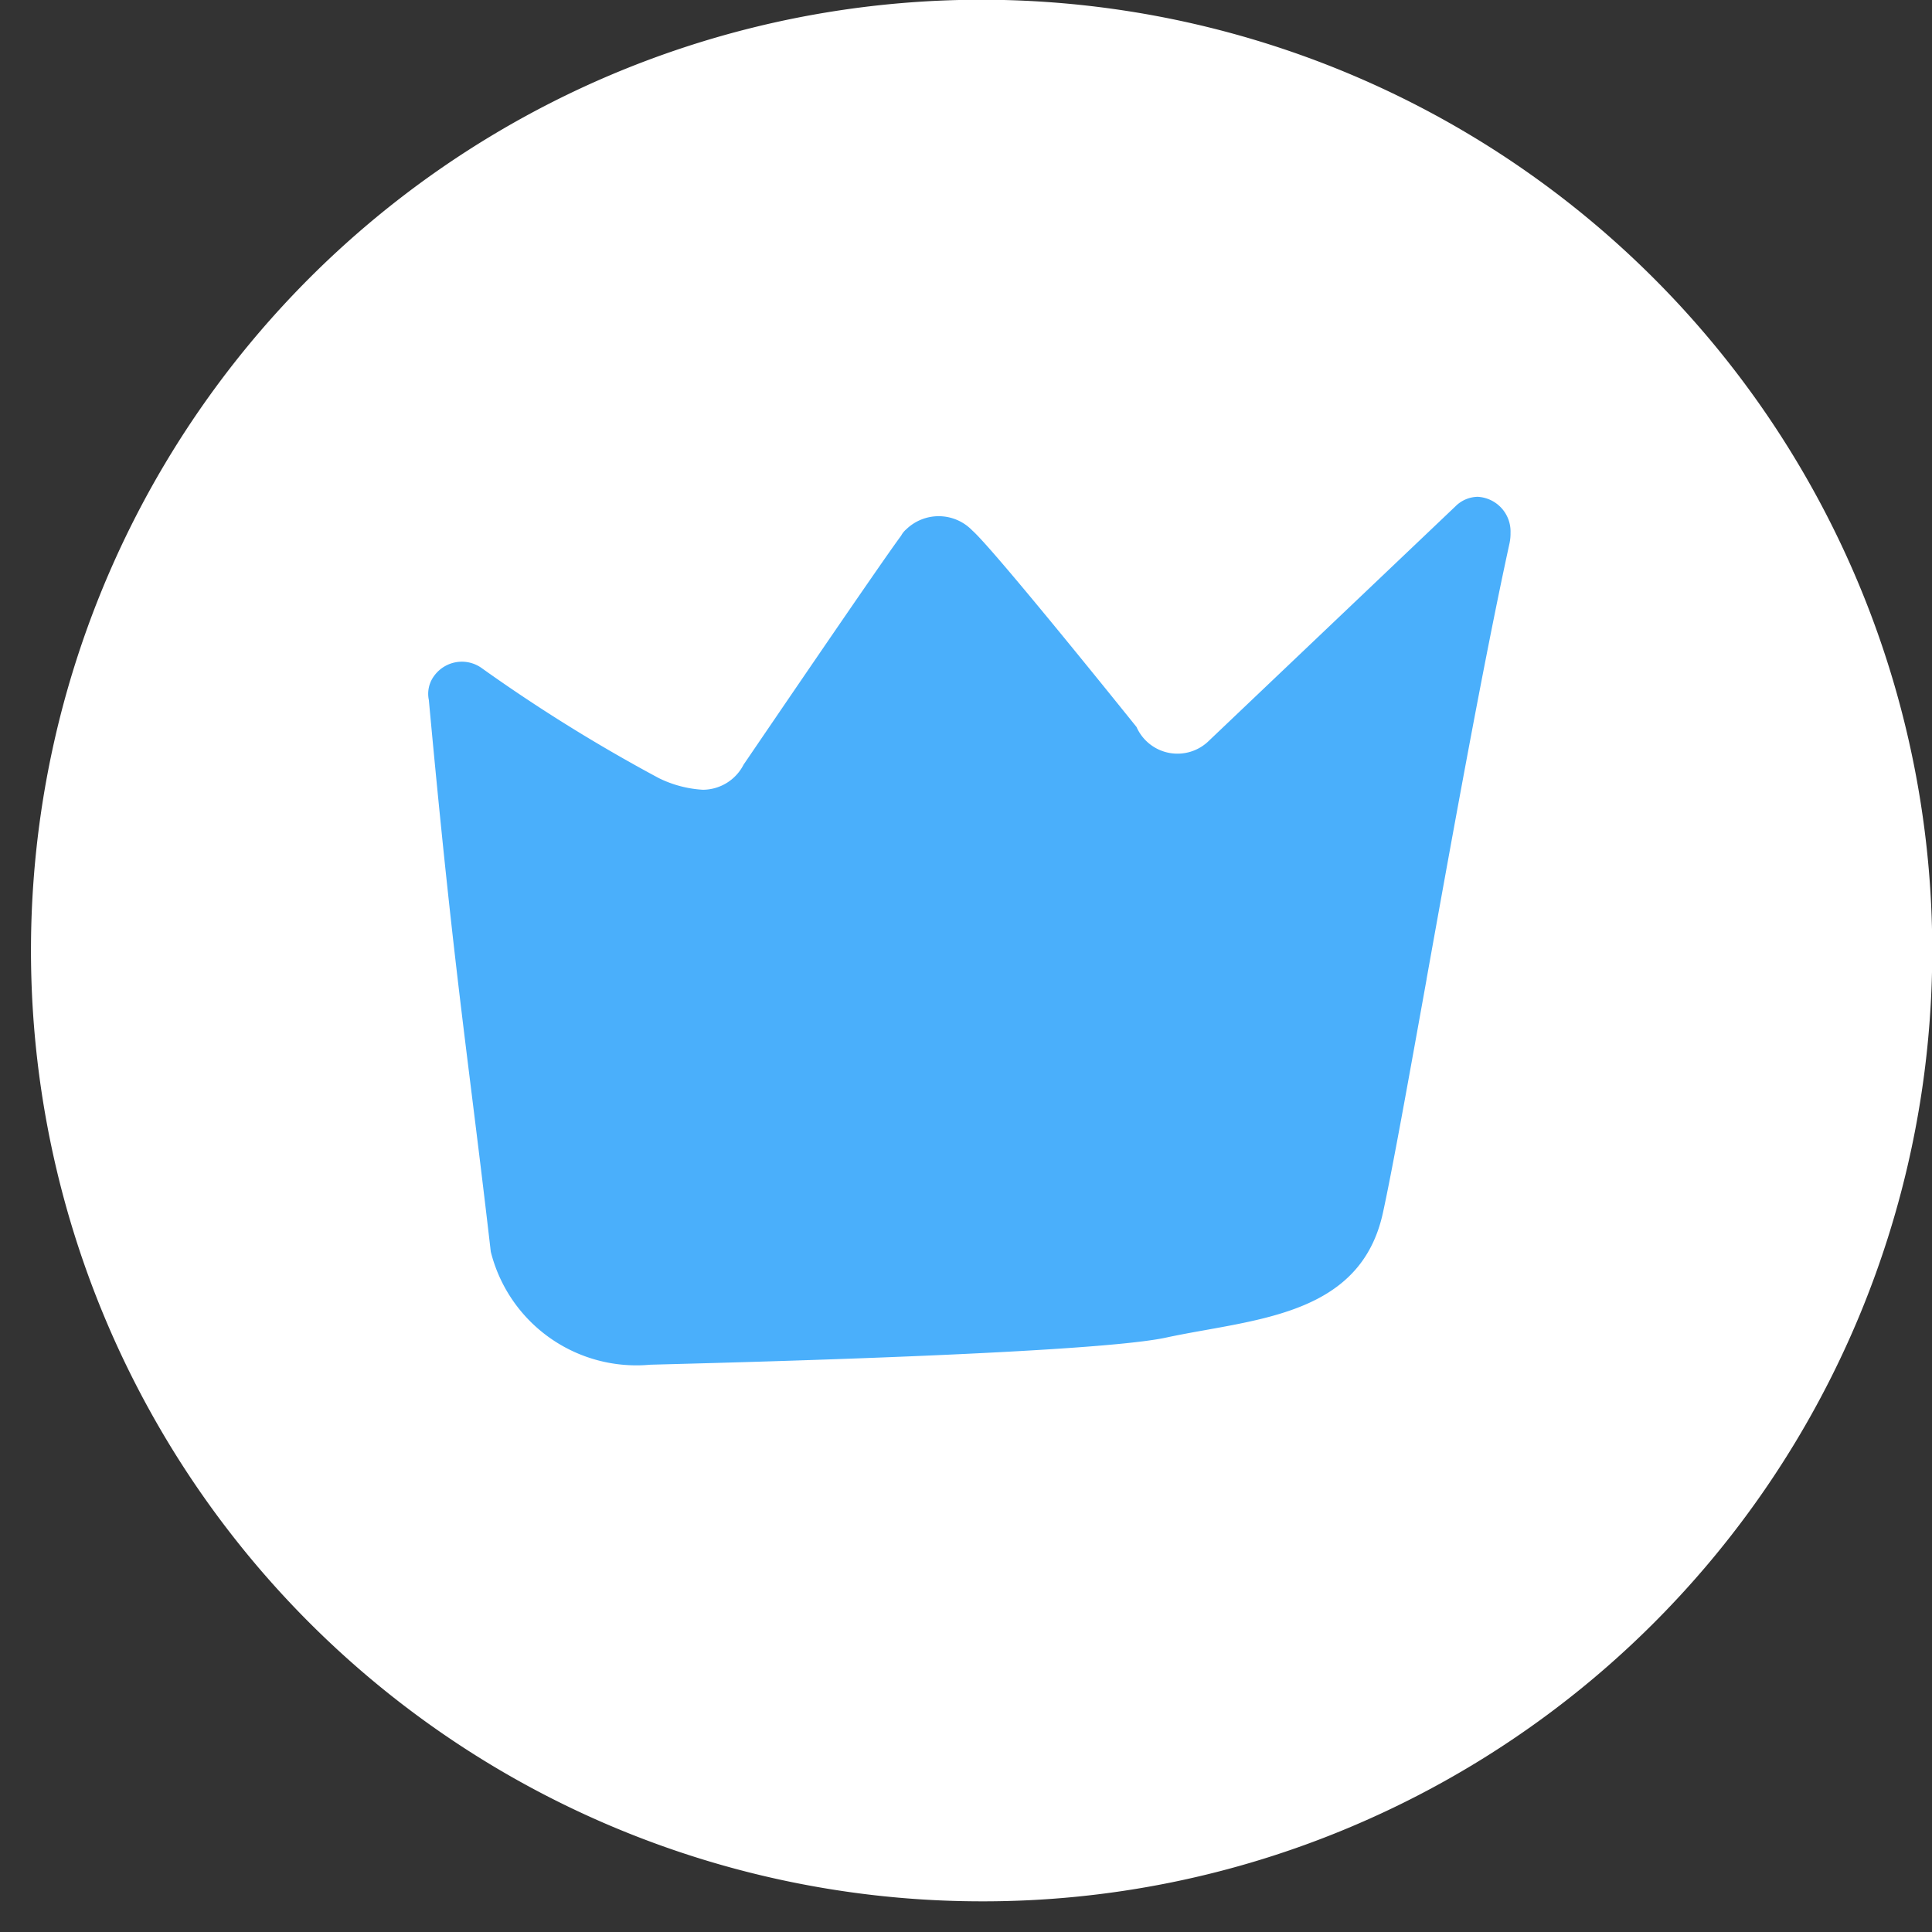
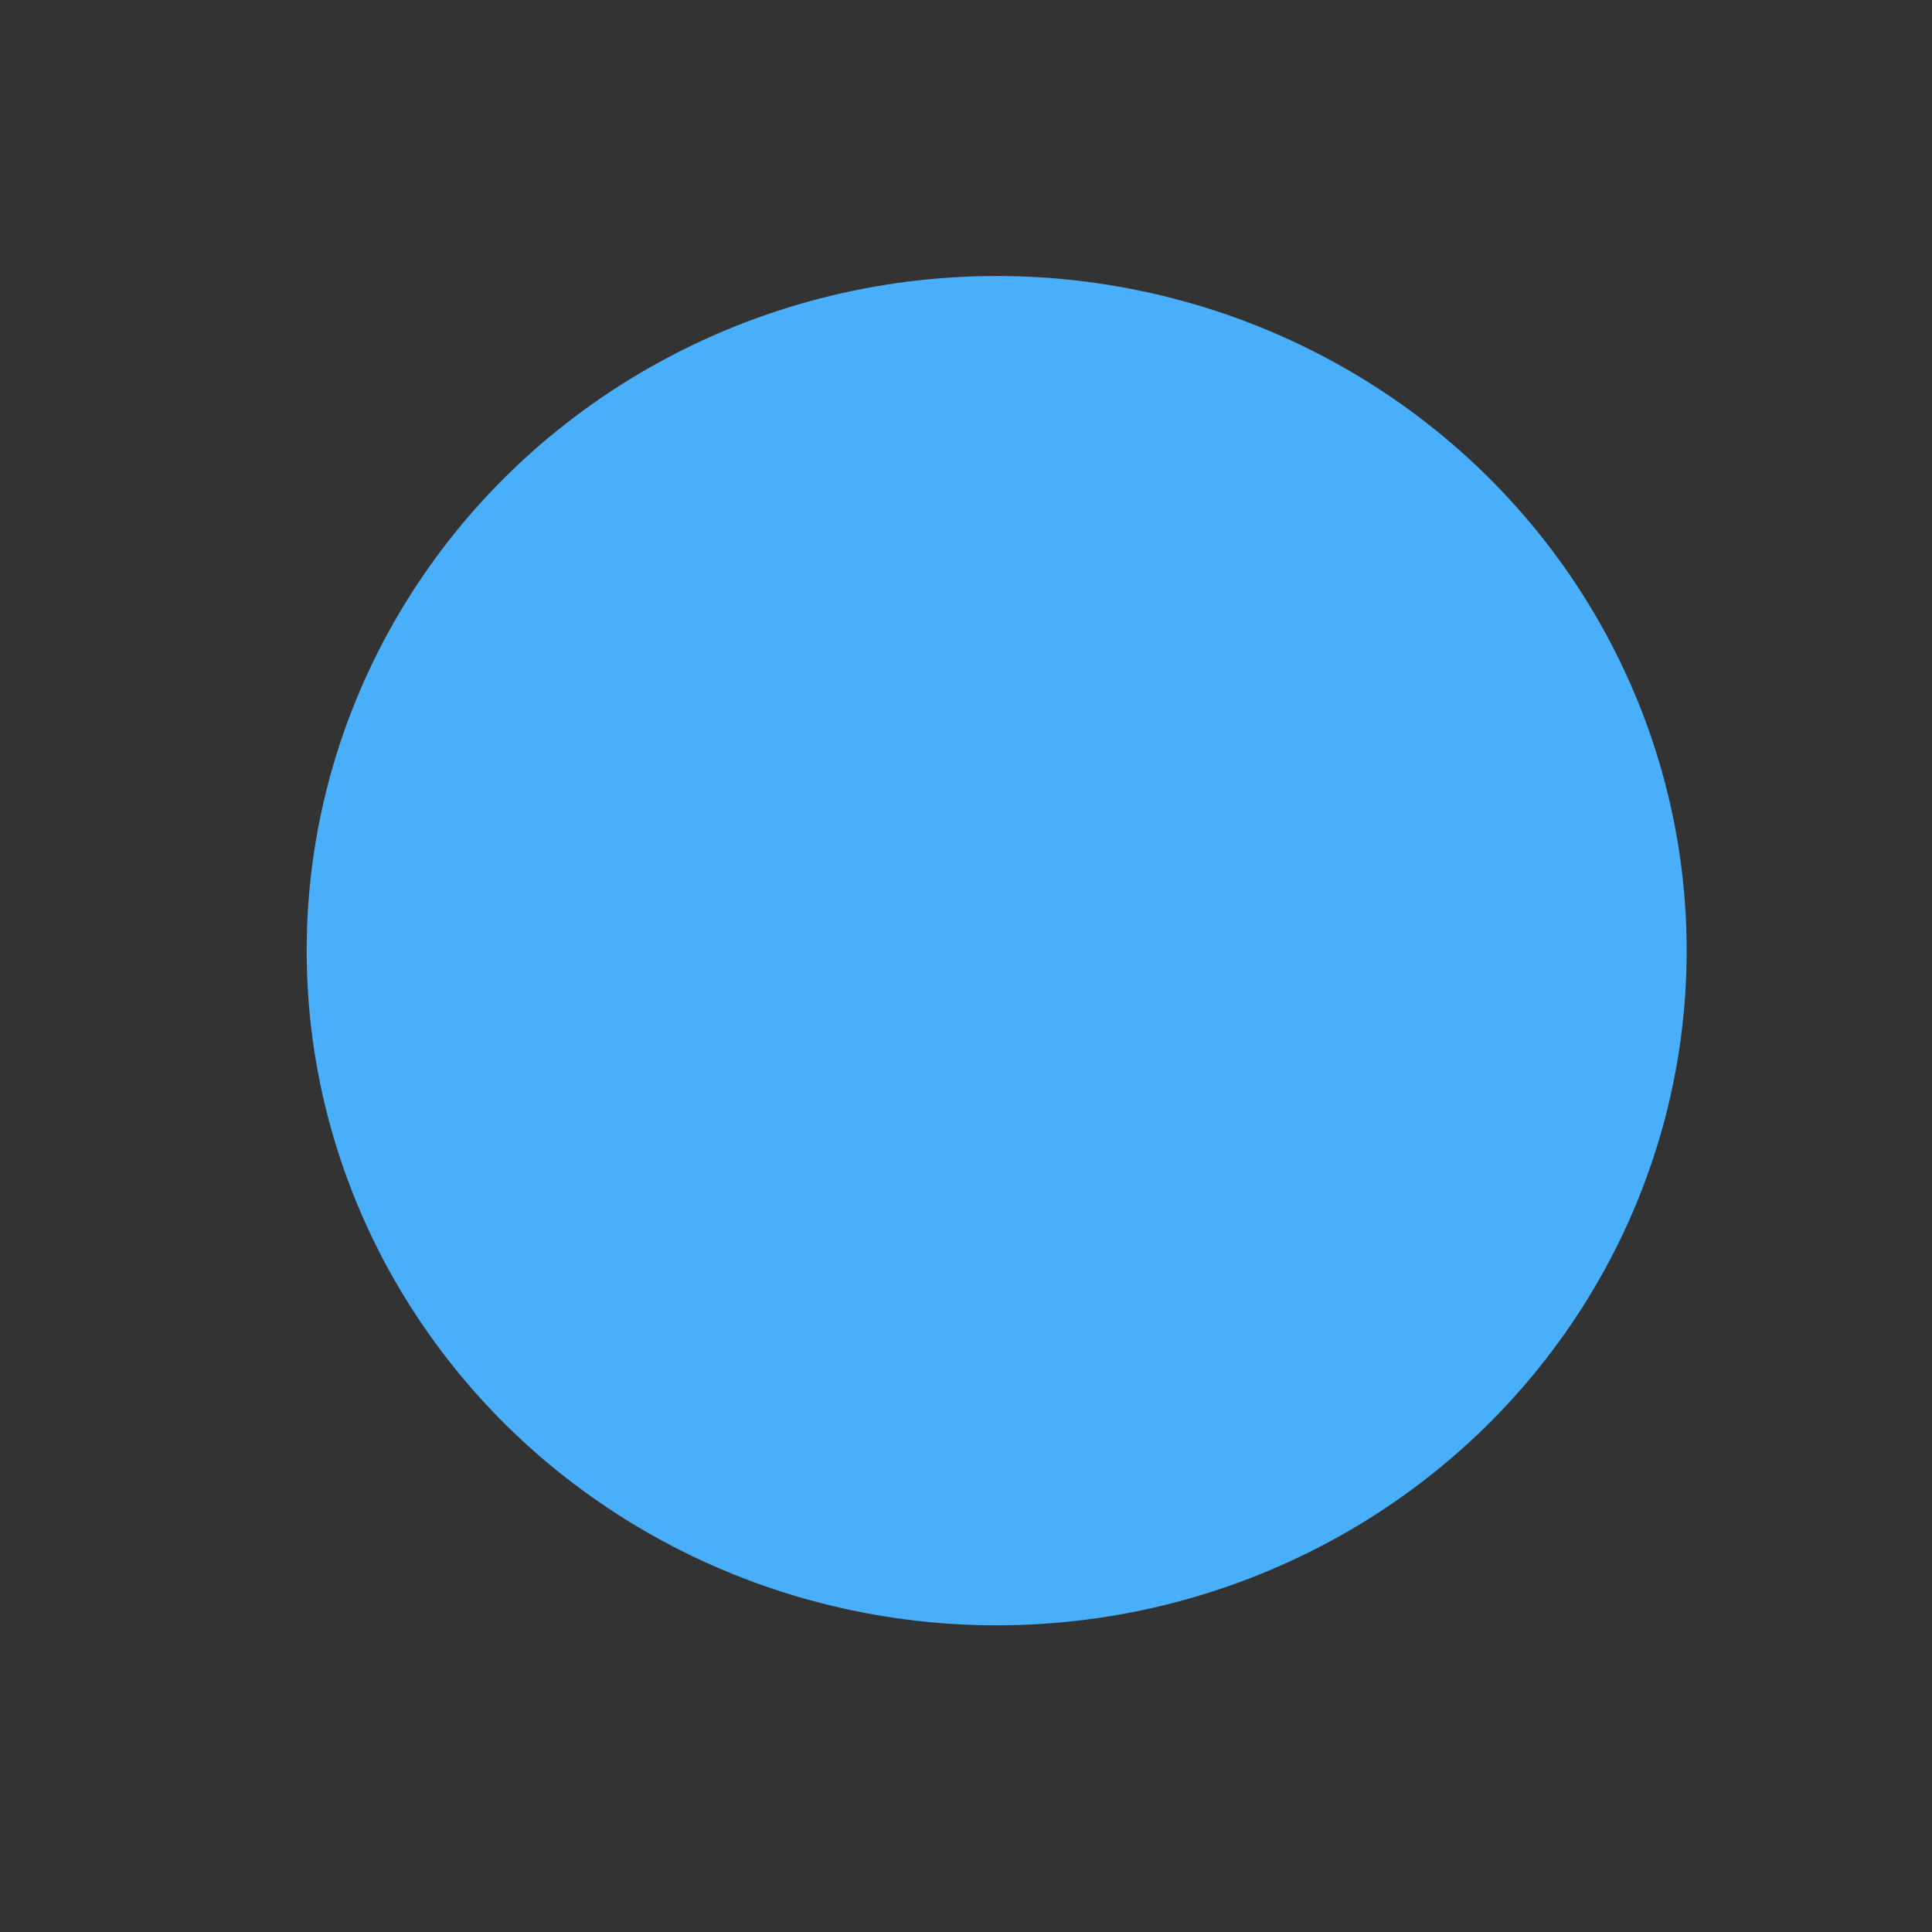
<svg xmlns="http://www.w3.org/2000/svg" width="63" height="63" viewBox="0 0 63 63">
  <rect x="0" y="0" width="63" height="63" fill="#333333" stroke="none" />
  <g id="Group_1244" data-name="Group 1244" transform="translate(-8 -6)">
-     <circle id="Ellipse_213" data-name="Ellipse 213" cx="31.5" cy="31.5" r="31.5" transform="translate(8 6)" fill="none" />
    <ellipse id="Ellipse_212" data-name="Ellipse 212" cx="22.5" cy="22" rx="22.5" ry="22" transform="translate(18 15)" fill="#4aaffb" />
-     <path id="Subtraction_5" data-name="Subtraction 5" d="M31,62A31.008,31.008,0,0,1,18.933,2.436,31.008,31.008,0,0,1,43.067,59.564,30.8,30.8,0,0,1,31,62ZM14.059,21.577a1.121,1.121,0,0,0-.9.459.979.979,0,0,0-.175.79c.579,6.267.959,9.326,1.4,12.869.192,1.541.39,3.132.62,5.122a4.894,4.894,0,0,0,4.7,3.705h.085c.126,0,.255-.007.393-.019s14.071-.314,16.806-.878c.43-.094.887-.176,1.329-.255,2.53-.454,5.147-.924,5.779-3.824.31-1.421.825-4.291,1.423-7.613l0-.009c.826-4.595,1.854-10.313,2.7-14.187a1.542,1.542,0,0,0,.037-.306v-.055A1.132,1.132,0,0,0,47.185,16.2a1.051,1.051,0,0,0-.724.31l-8.03,7.636a1.46,1.46,0,0,1-2.37-.439c-.046-.057-4.62-5.76-5.354-6.407a1.522,1.522,0,0,0-2.15-.045.748.748,0,0,0-.175.217c-.619.825-4.665,6.773-5.125,7.448l-.009.013a1.5,1.5,0,0,1-1.328.82,3.739,3.739,0,0,1-1.437-.38,53.216,53.216,0,0,1-5.793-3.6A1.11,1.11,0,0,0,14.059,21.577Z" transform="translate(9 6)" fill="#fff" />
  </g>
</svg>